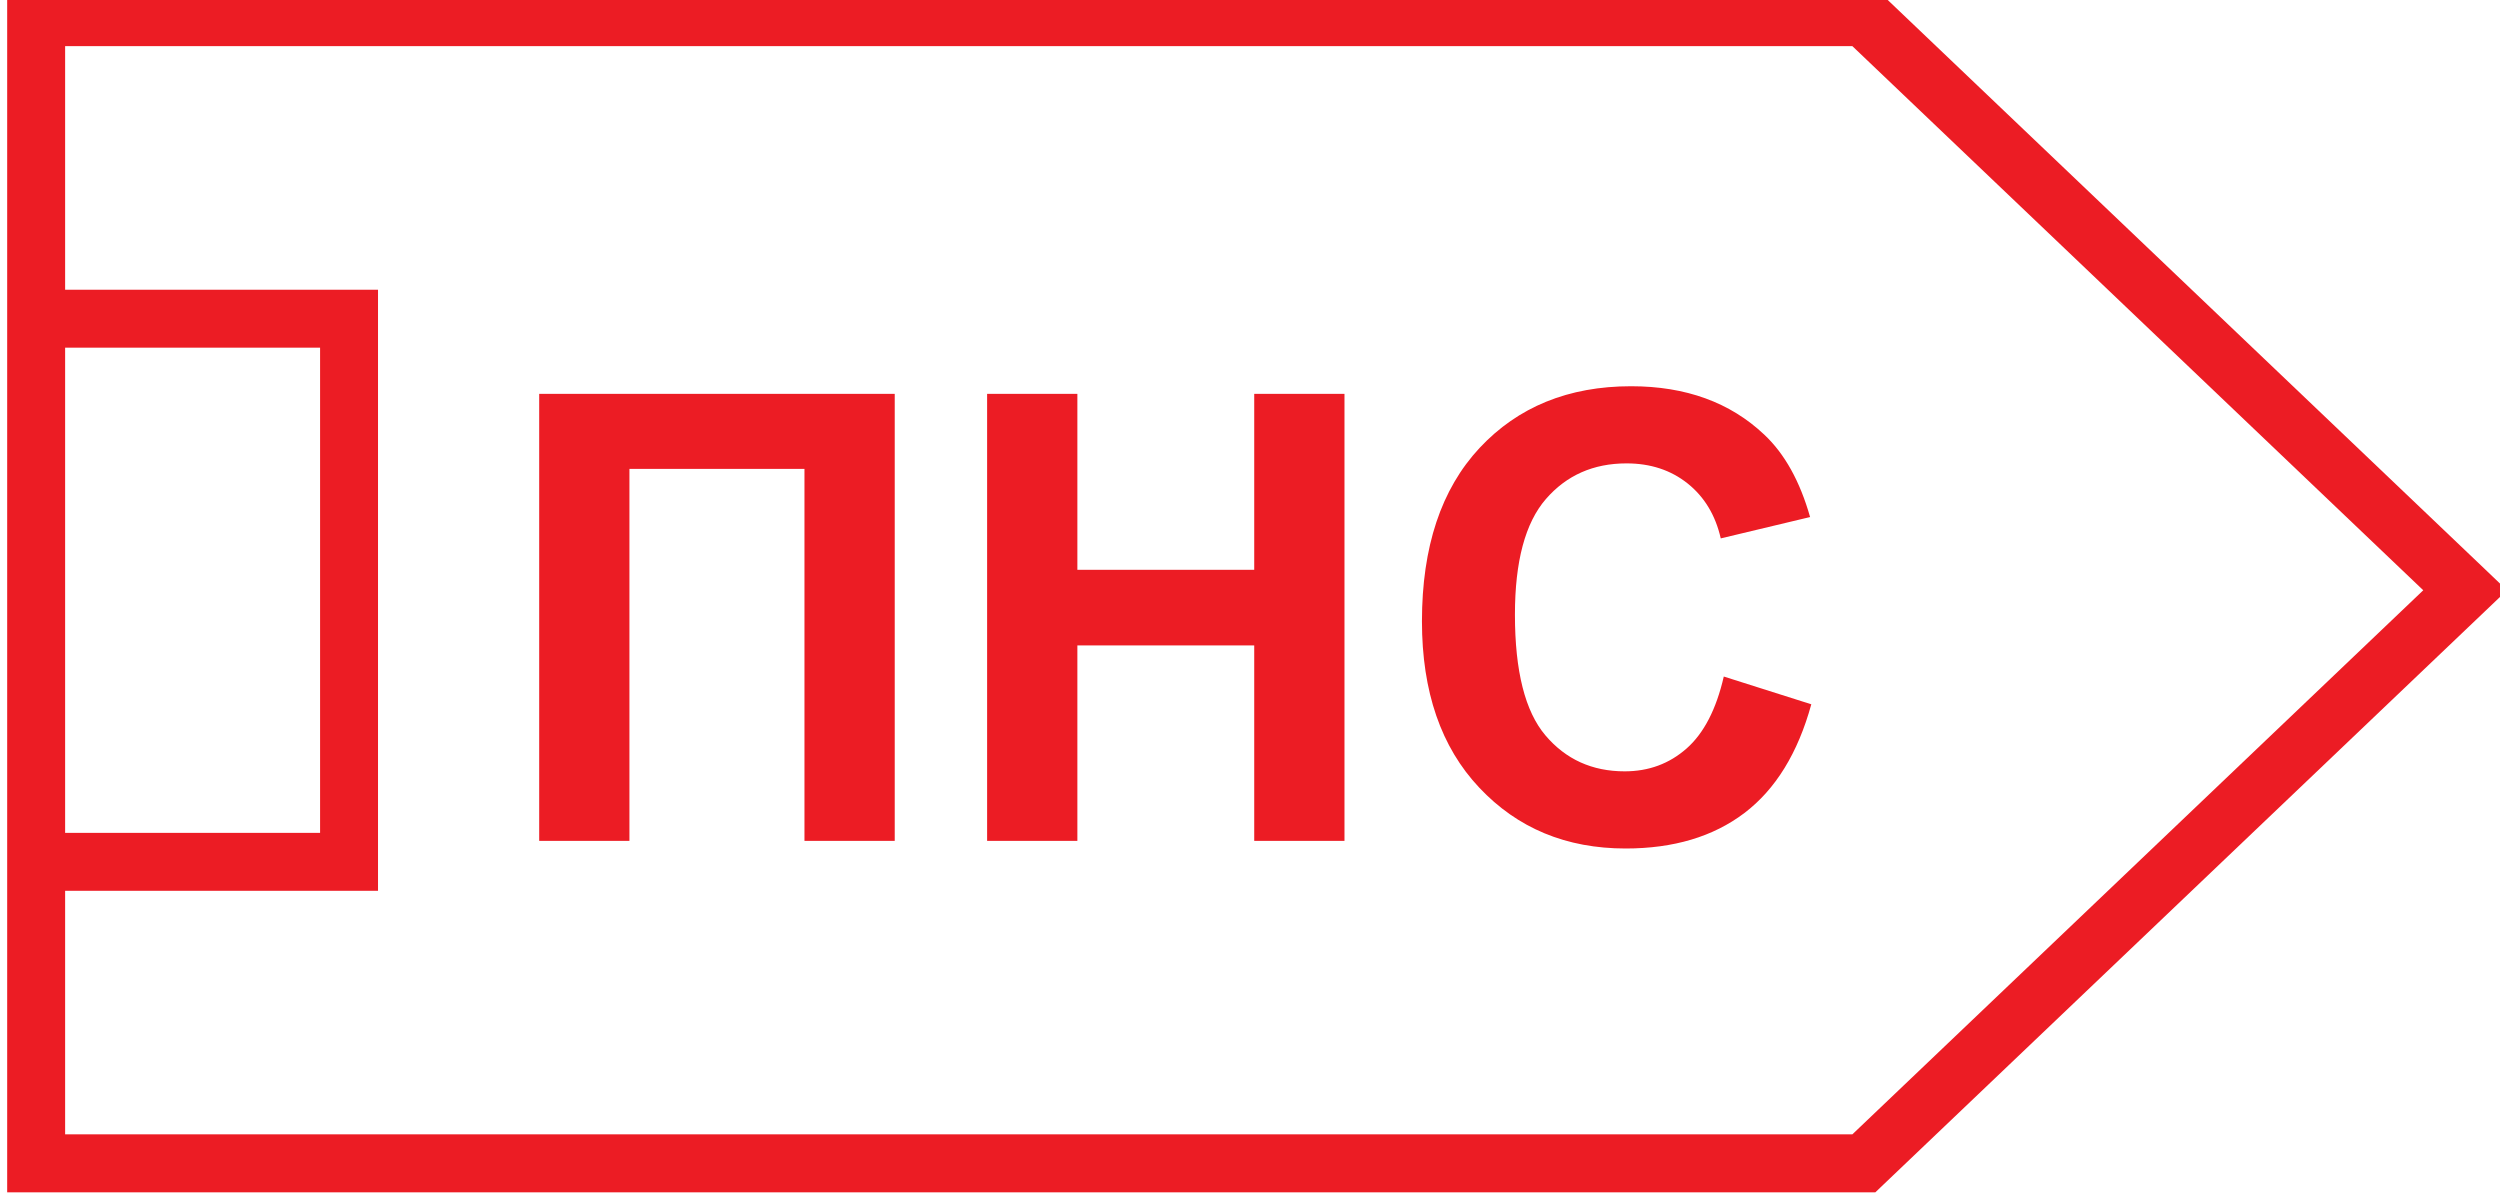
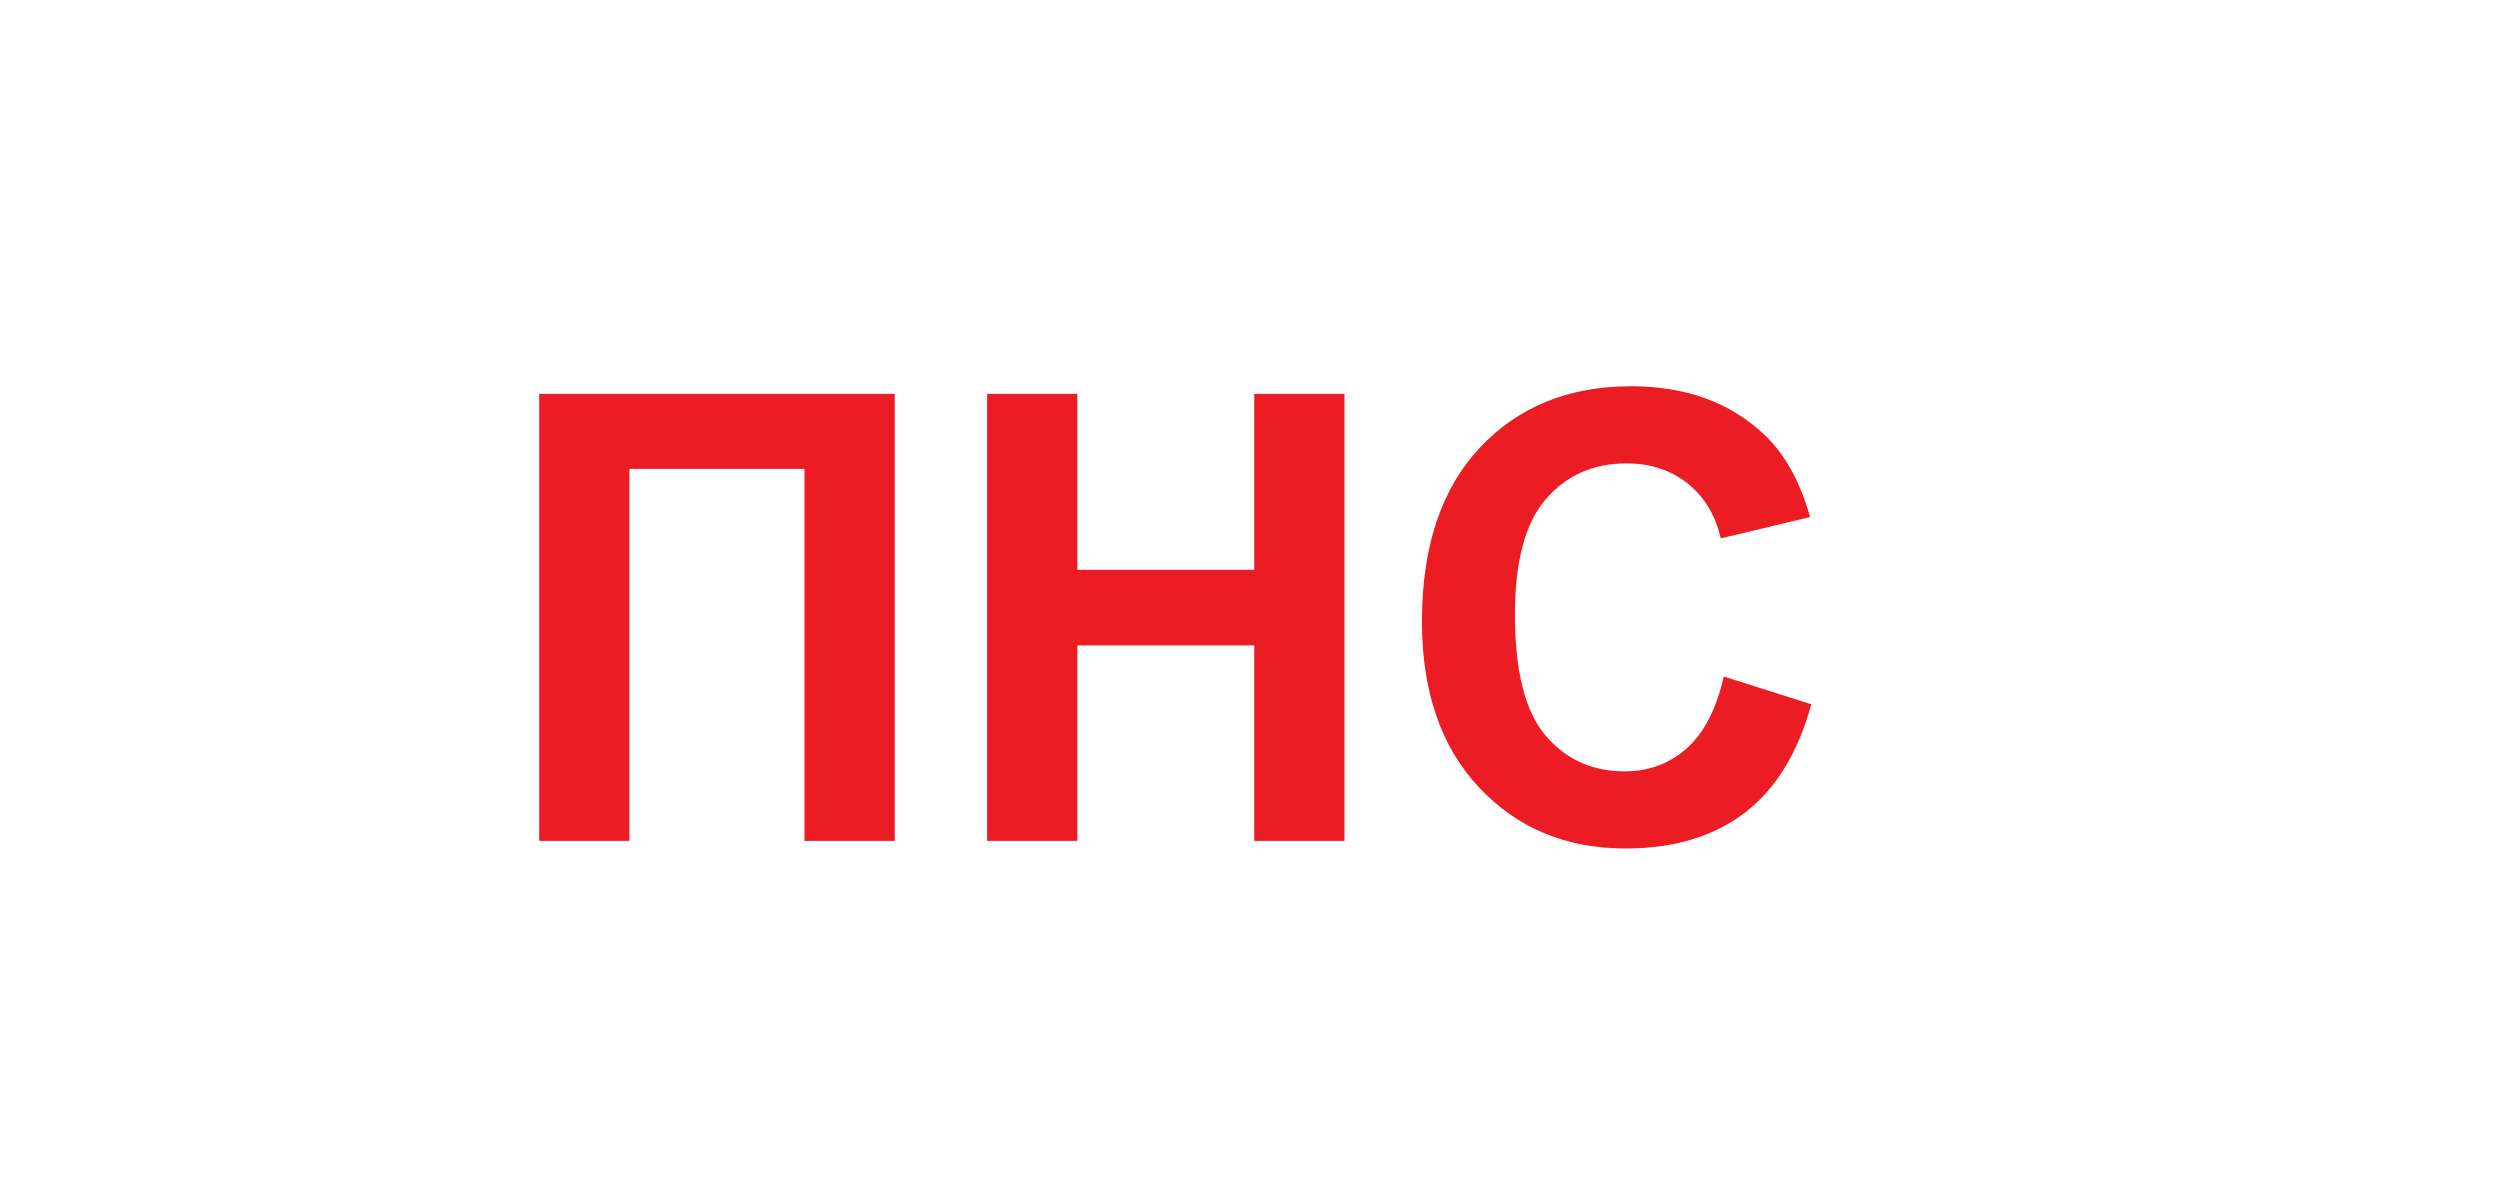
<svg xmlns="http://www.w3.org/2000/svg" version="1.1" id="Слой_1" x="0px" y="0px" width="155px" height="74.656px" viewBox="0 0 155 74.656" enable-background="new 0 0 155 74.656" xml:space="preserve">
-   <path fill="#EC1C24" d="M154.076,35.298L116.795-0.233l-0.523-0.497h-0.71H2.241H0.445v1.796v16.896v1.796v33.676v1.795v16.896  v1.799h1.796h113.32h0.71l0.523-0.5l37.281-35.53l1.36-1.297L154.076,35.298z M4.038,21.557h15.807v30.08H4.038V21.557z   M114.848,70.328H4.038v-15.1h17.606h1.793v-1.795V19.758v-1.796h-1.793H4.038v-15.1h110.81l35.394,33.734L114.848,70.328z" />
  <g>
    <path fill="#EC1C24" d="M33.43,24.419h22.043v27.715h-5.596V29.071H39.025v23.063H33.43V24.419z" />
    <path fill="#EC1C24" d="M61.201,52.134V24.419h5.596v10.909h10.965V24.419h5.596v27.715h-5.596V40.016H66.797v12.118H61.201z" />
    <path fill="#EC1C24" d="M106.875,41.945l5.426,1.721c-0.831,3.024-2.214,5.271-4.148,6.741c-1.936,1.467-4.391,2.2-7.364,2.2   c-3.681,0-6.706-1.255-9.074-3.772c-2.368-2.512-3.554-5.95-3.554-10.312c0-4.612,1.19-8.194,3.572-10.749   c2.382-2.549,5.516-3.827,9.396-3.827c3.389,0,6.144,1.002,8.261,3.006c1.262,1.187,2.207,2.887,2.836,5.104l-5.539,1.324   c-0.327-1.438-1.013-2.572-2.05-3.403c-1.042-0.832-2.304-1.248-3.792-1.248c-2.056,0-3.722,0.738-5.002,2.213   c-1.277,1.474-1.917,3.861-1.917,7.164c0,3.504,0.629,5.999,1.891,7.487c1.261,1.487,2.897,2.229,4.915,2.229   c1.488,0,2.766-0.473,3.838-1.418S106.408,43.973,106.875,41.945z" />
  </g>
</svg>